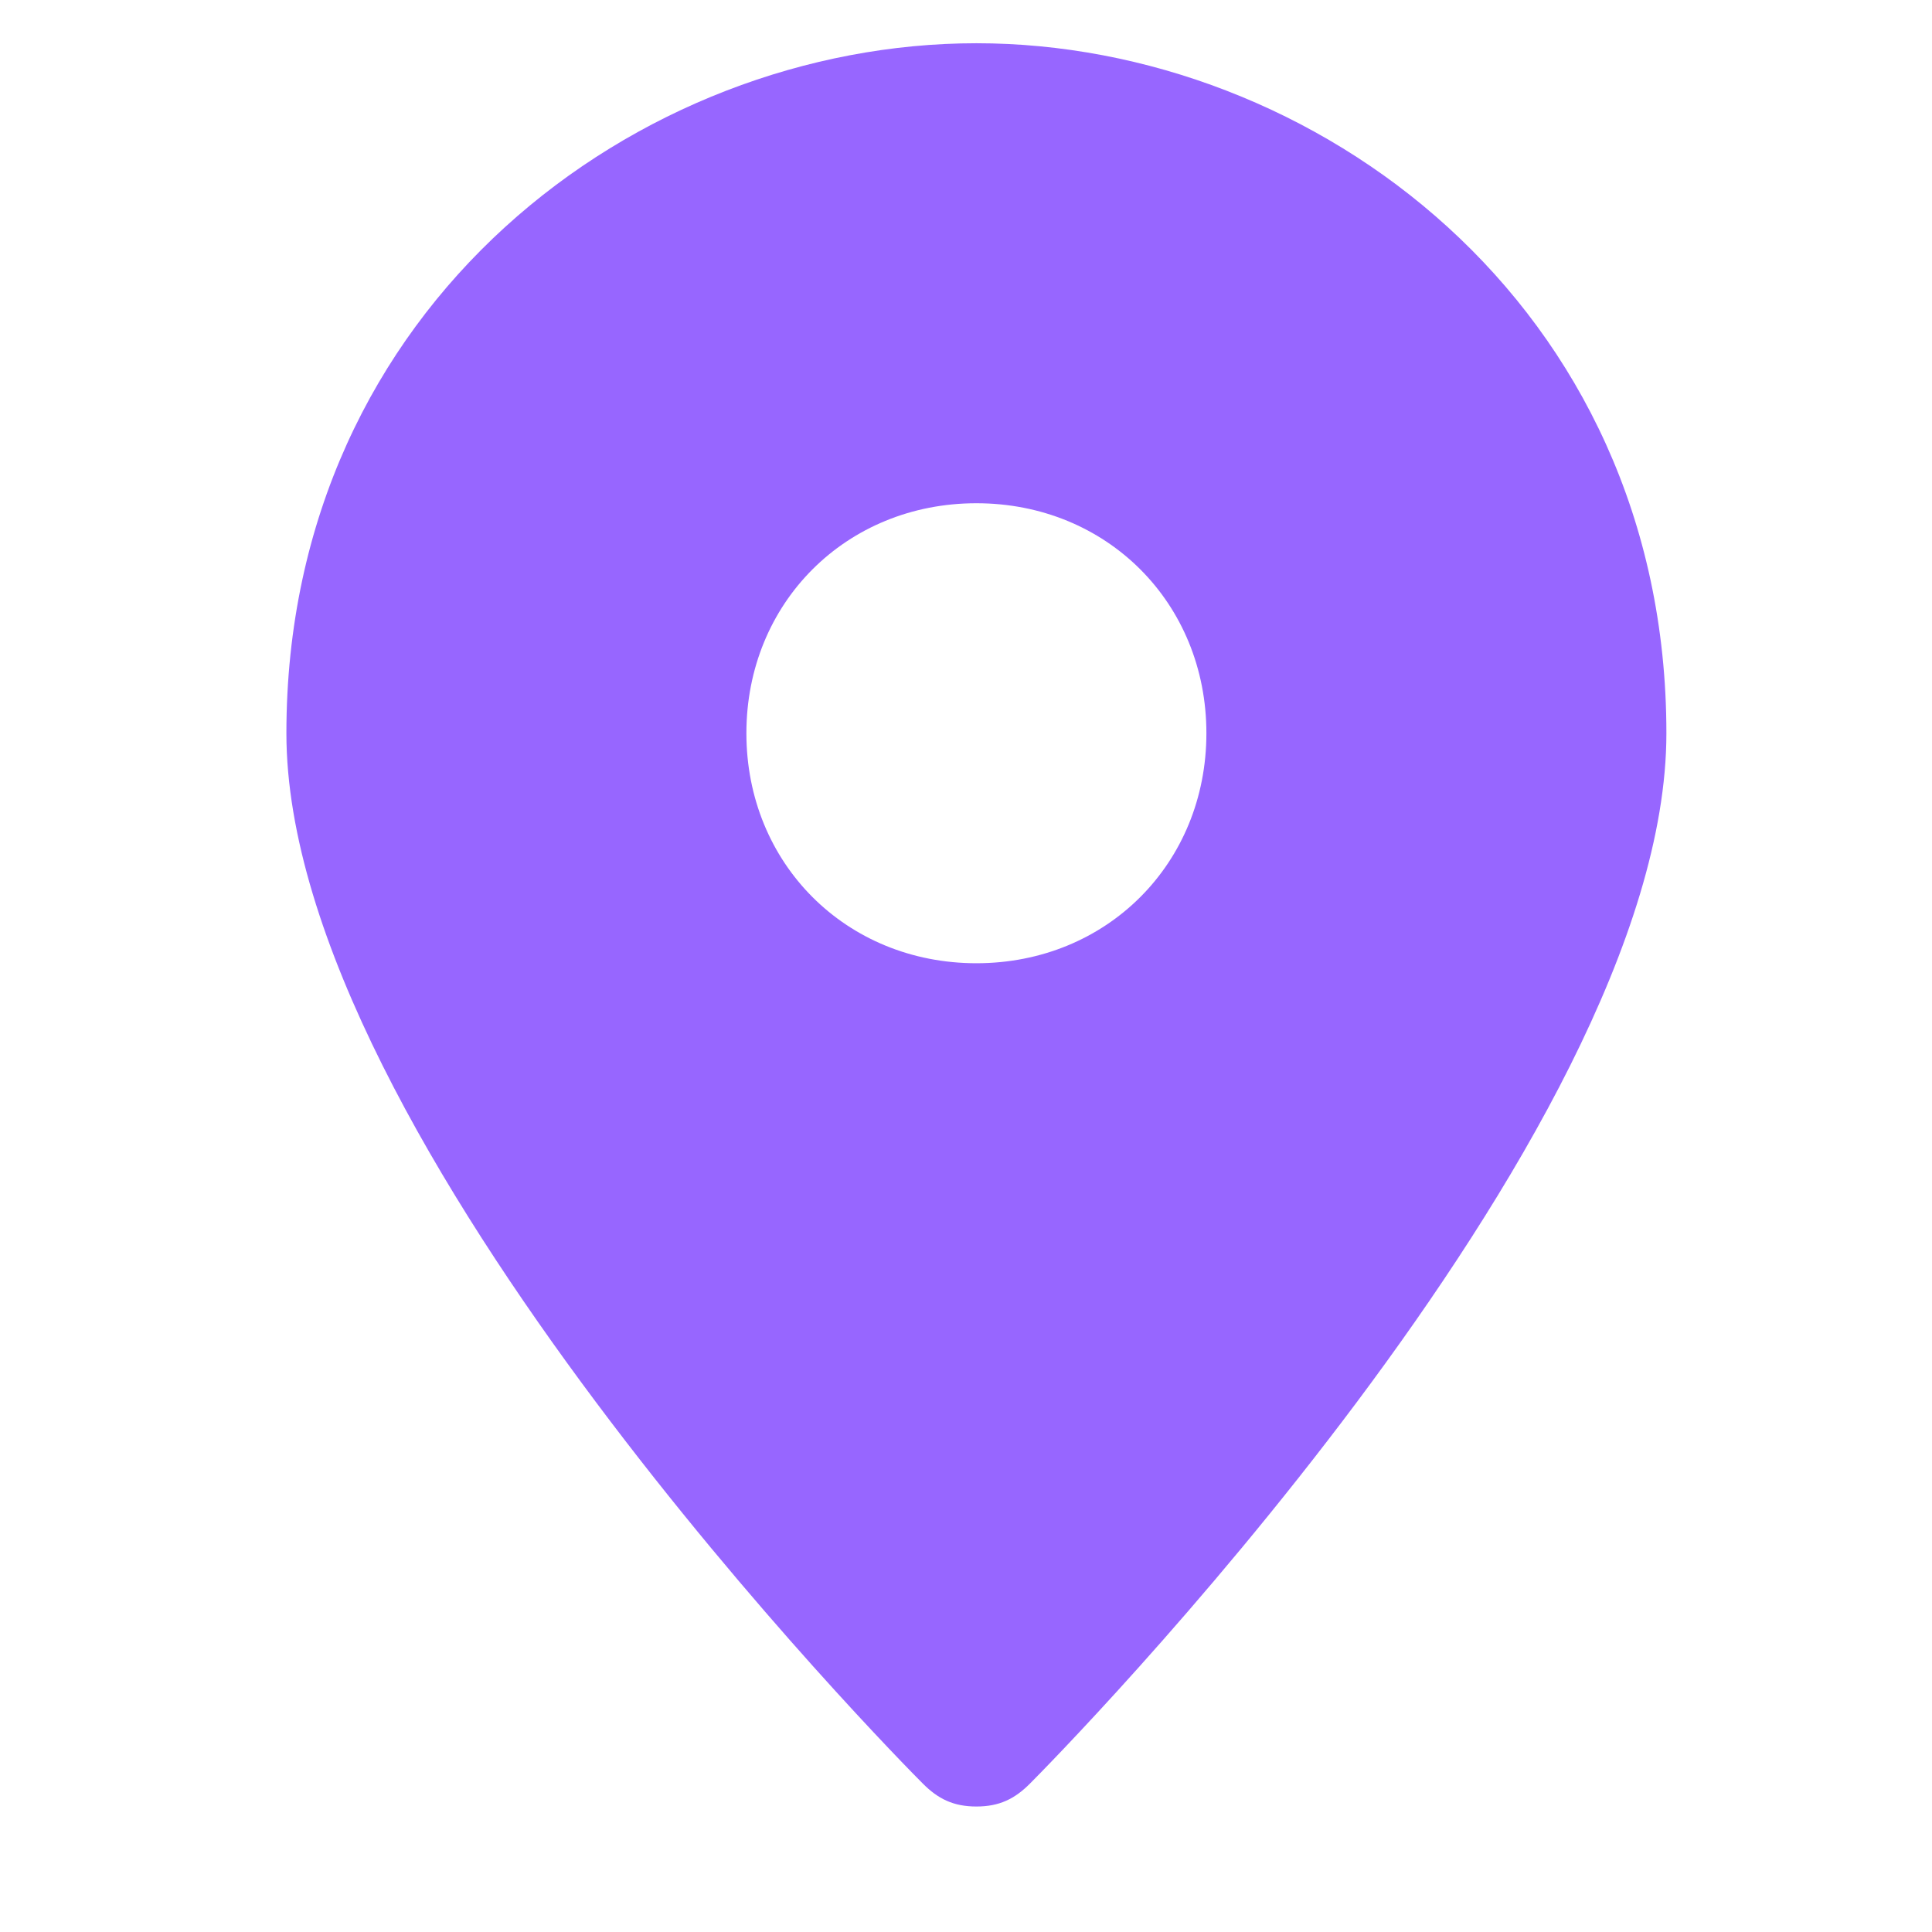
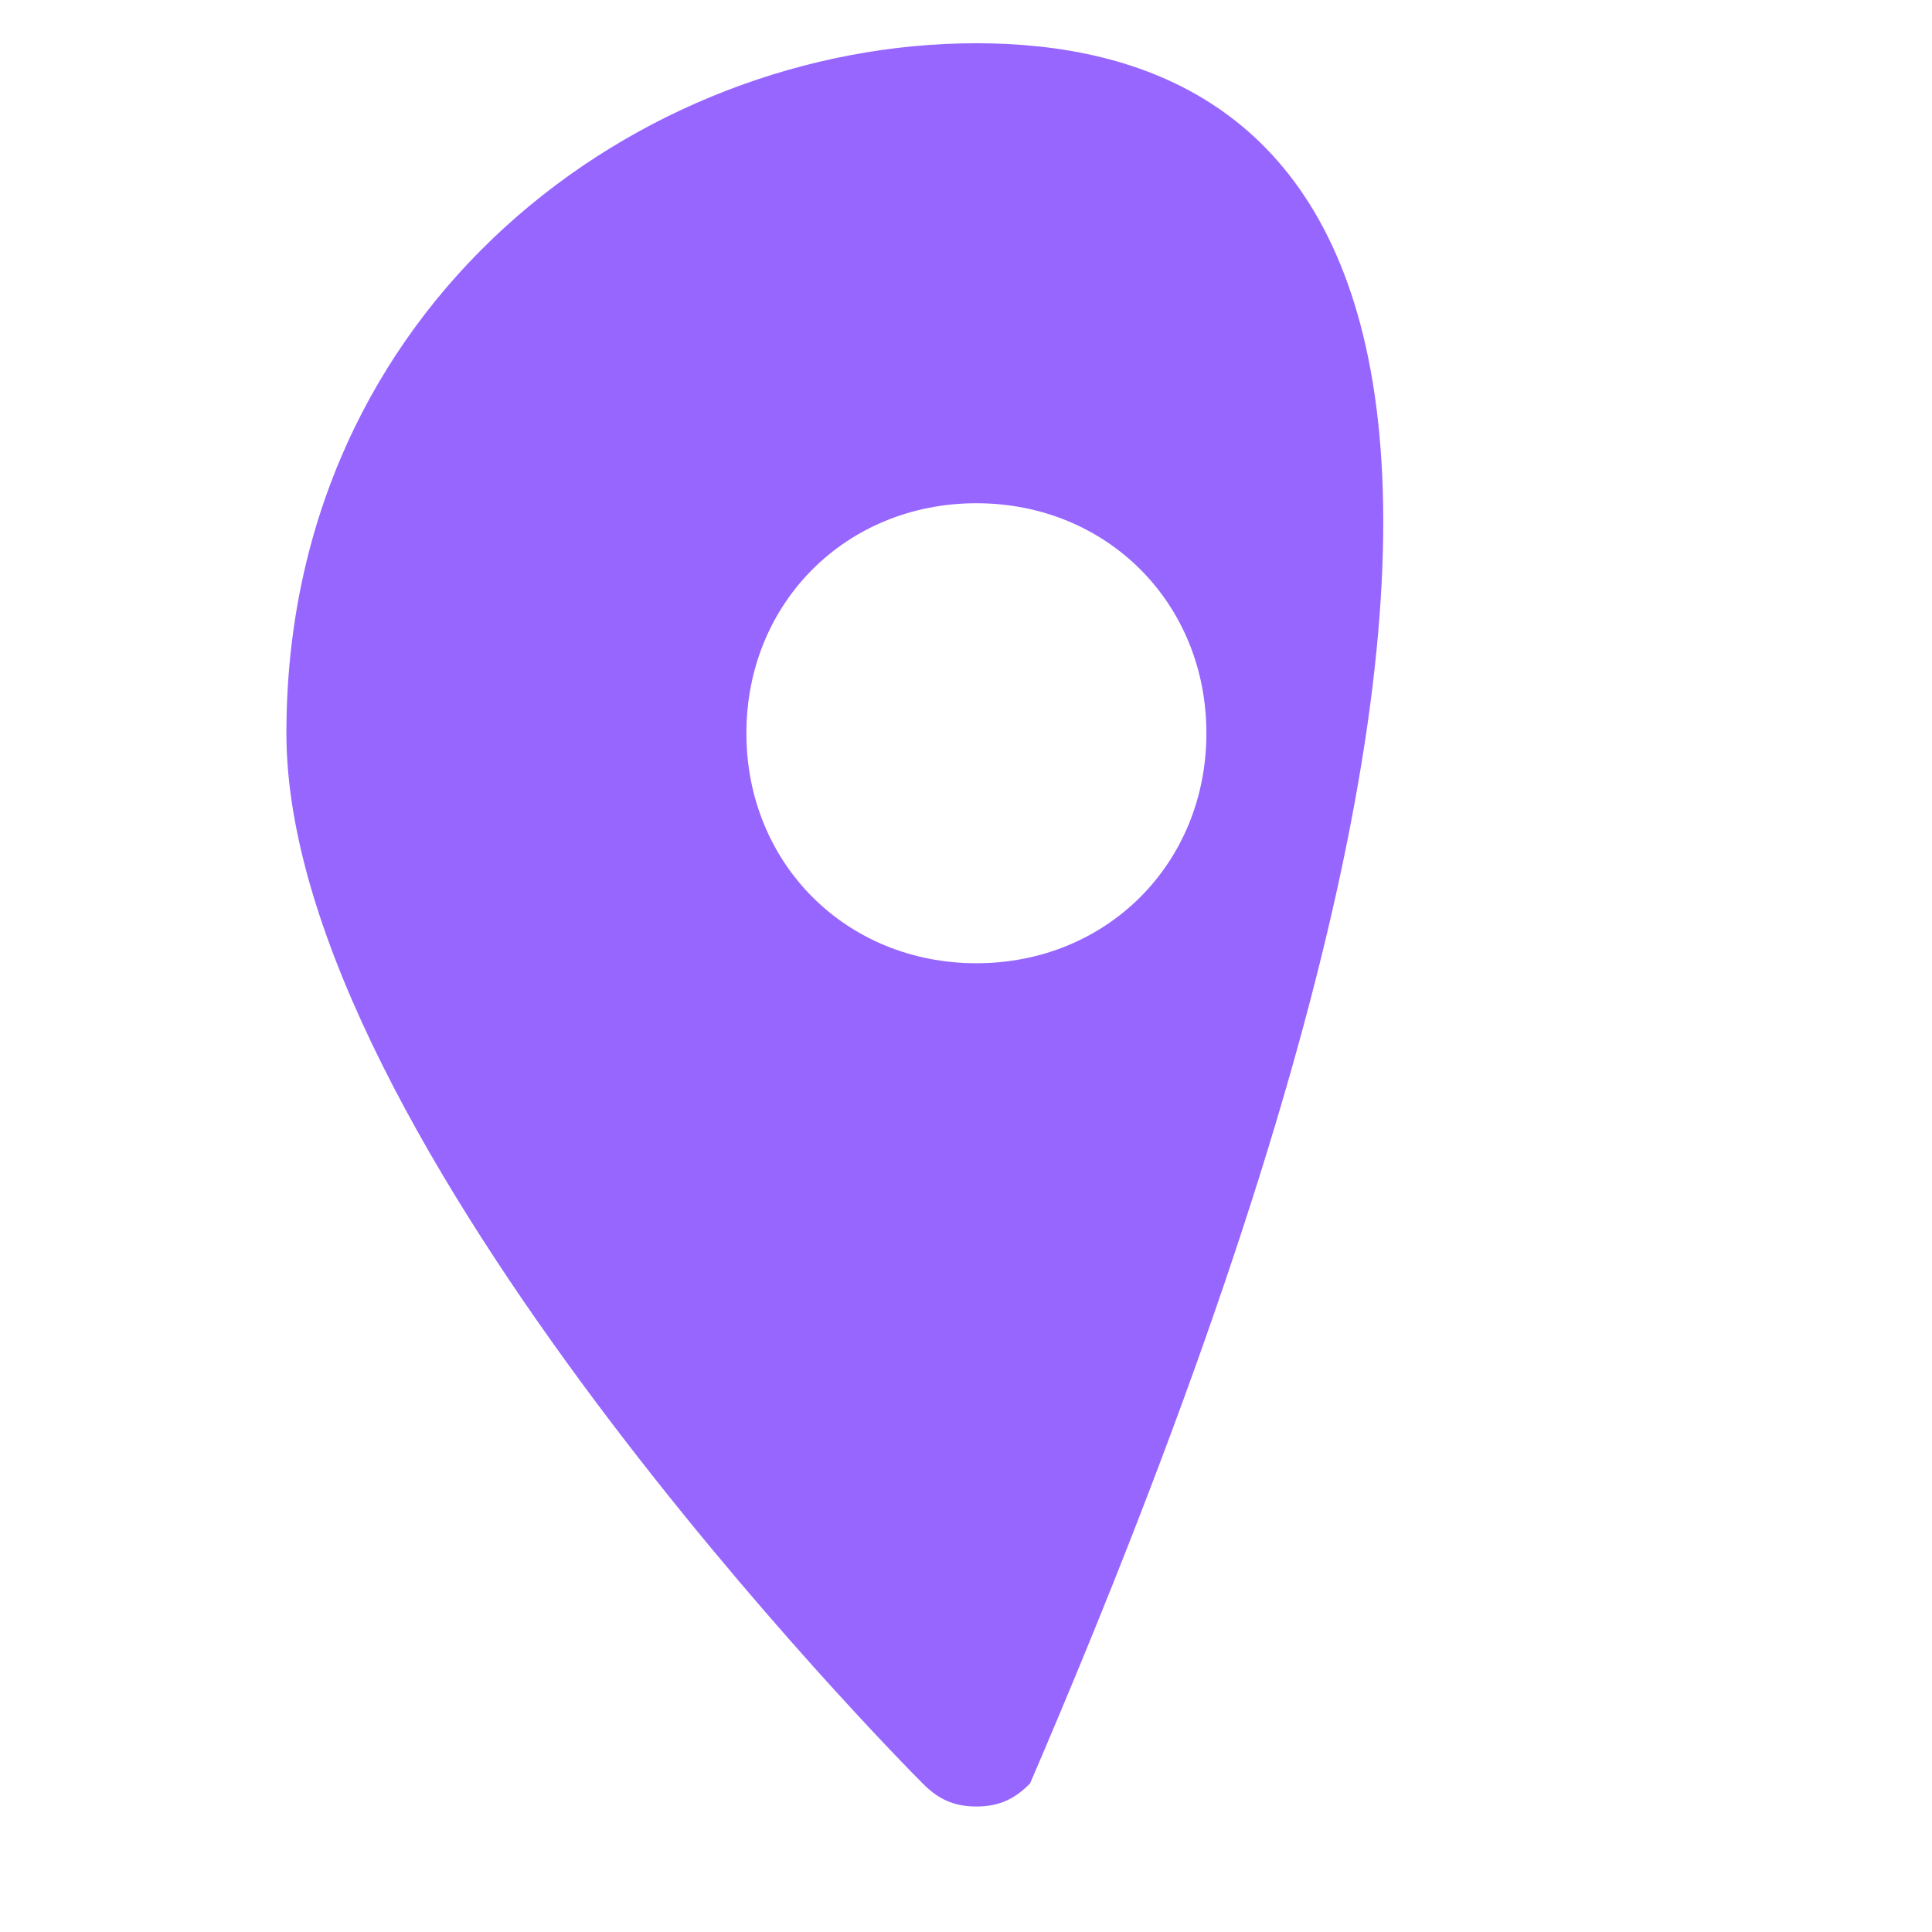
<svg xmlns="http://www.w3.org/2000/svg" width="21" height="21" viewBox="0 0 21 21" fill="none">
-   <path fill-rule="evenodd" clip-rule="evenodd" d="M10.613 0.47C6.946 0.47 3.113 3.303 3.113 7.97C3.113 12.386 9.779 19.136 10.03 19.386C10.196 19.553 10.363 19.636 10.613 19.636C10.863 19.636 11.03 19.553 11.196 19.386C11.446 19.136 18.113 12.386 18.113 7.97C18.113 3.303 14.28 0.47 10.613 0.47ZM10.613 10.47C9.196 10.47 8.113 9.386 8.113 7.97C8.113 6.553 9.196 5.47 10.613 5.47C12.03 5.47 13.113 6.553 13.113 7.97C13.113 9.386 12.03 10.47 10.613 10.47Z" fill="#9766FF" />
+   <path fill-rule="evenodd" clip-rule="evenodd" d="M10.613 0.47C6.946 0.47 3.113 3.303 3.113 7.97C3.113 12.386 9.779 19.136 10.03 19.386C10.196 19.553 10.363 19.636 10.613 19.636C10.863 19.636 11.03 19.553 11.196 19.386C18.113 3.303 14.28 0.47 10.613 0.47ZM10.613 10.47C9.196 10.47 8.113 9.386 8.113 7.97C8.113 6.553 9.196 5.47 10.613 5.47C12.03 5.47 13.113 6.553 13.113 7.97C13.113 9.386 12.03 10.47 10.613 10.47Z" fill="#9766FF" />
</svg>